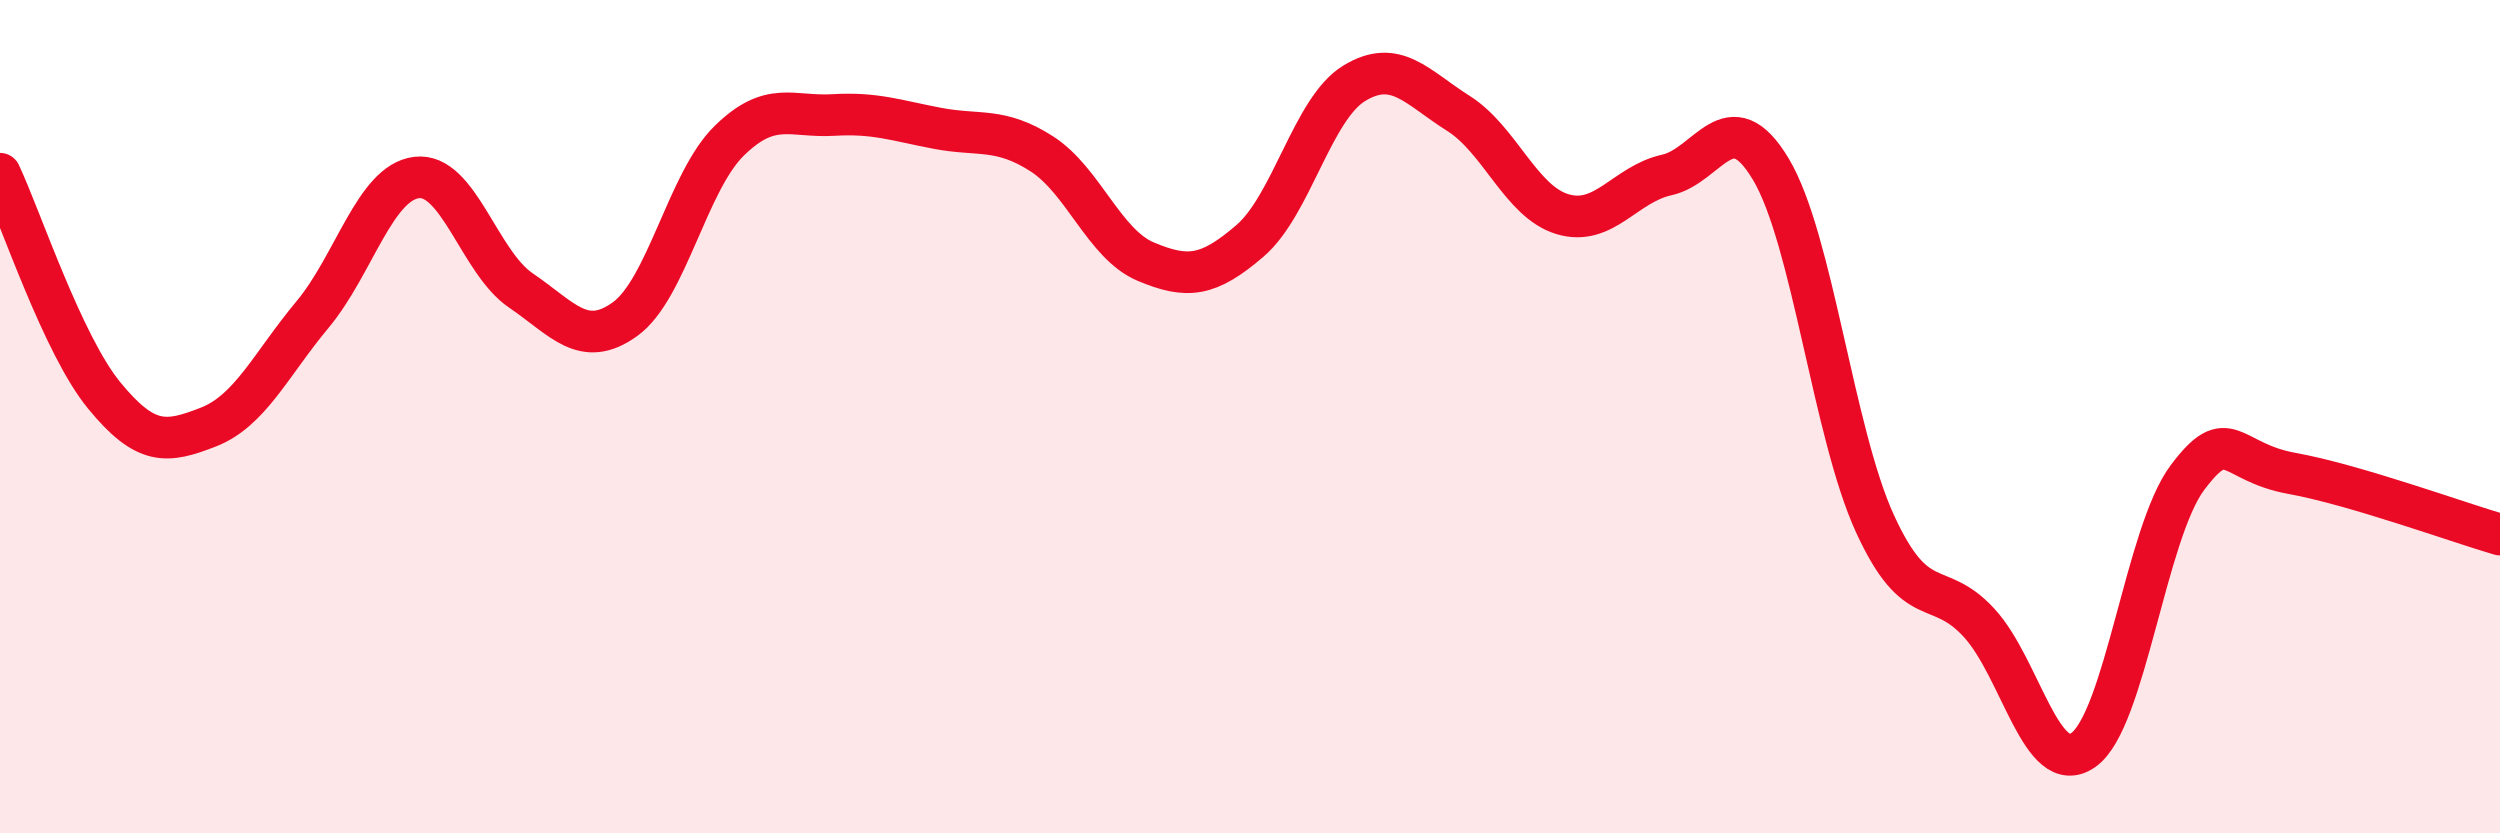
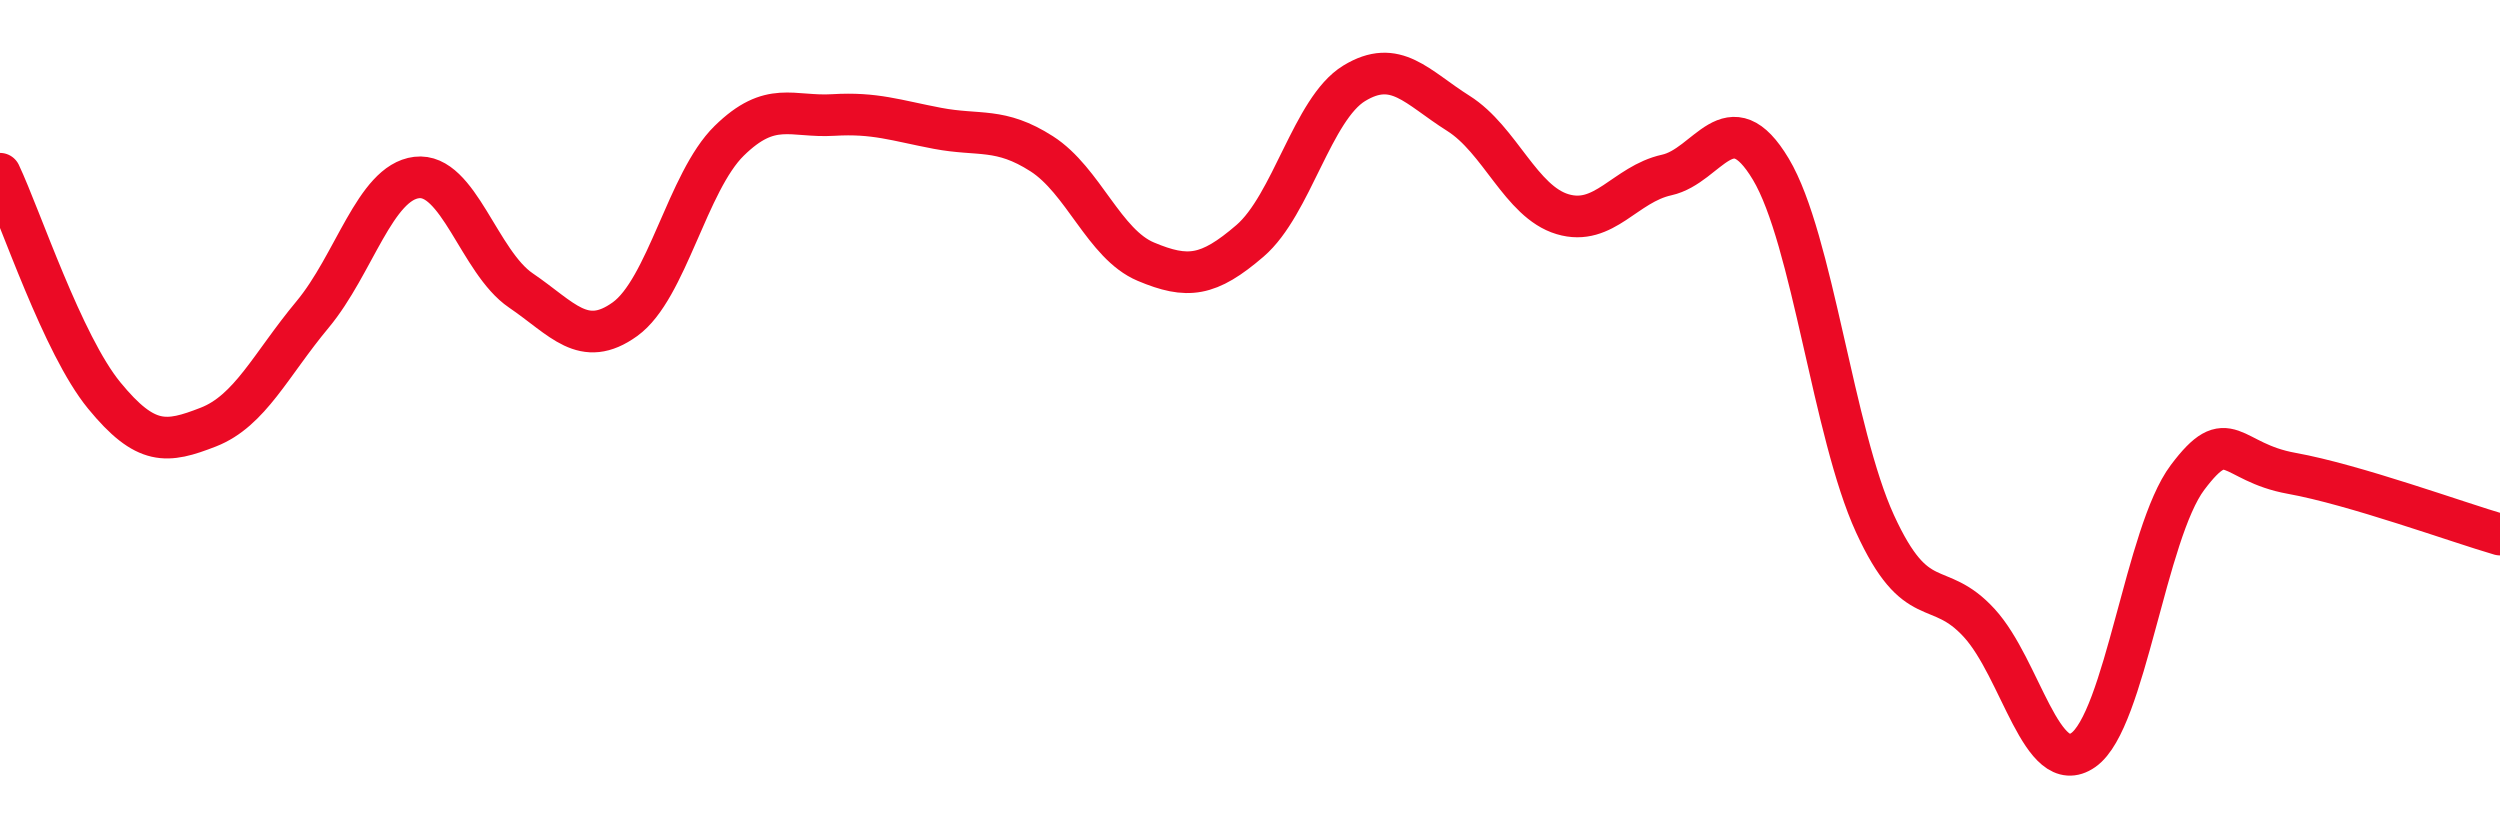
<svg xmlns="http://www.w3.org/2000/svg" width="60" height="20" viewBox="0 0 60 20">
-   <path d="M 0,4.17 C 0.5,5.23 1.5,8.27 2.5,9.49 C 3.5,10.71 4,10.64 5,10.25 C 6,9.86 6.5,8.75 7.5,7.55 C 8.5,6.35 9,4.38 10,4.26 C 11,4.14 11.5,6.29 12.5,6.97 C 13.5,7.65 14,8.38 15,7.66 C 16,6.94 16.5,4.36 17.5,3.38 C 18.5,2.4 19,2.82 20,2.76 C 21,2.7 21.5,2.89 22.5,3.08 C 23.5,3.27 24,3.05 25,3.69 C 26,4.33 26.5,5.86 27.5,6.28 C 28.5,6.7 29,6.64 30,5.78 C 31,4.92 31.5,2.61 32.5,2 C 33.5,1.39 34,2.09 35,2.72 C 36,3.35 36.5,4.84 37.5,5.14 C 38.5,5.44 39,4.42 40,4.2 C 41,3.98 41.5,2.39 42.5,4.06 C 43.5,5.73 44,10.39 45,12.57 C 46,14.75 46.5,13.86 47.5,14.95 C 48.5,16.04 49,18.7 50,18 C 51,17.3 51.5,12.79 52.5,11.46 C 53.5,10.13 53.5,11.09 55,11.36 C 56.5,11.63 59,12.54 60,12.83L60 20L0 20Z" fill="#EB0A25" opacity="0.1" stroke-linecap="round" stroke-linejoin="round" />
  <path d="M 0,4.17 C 0.5,5.23 1.5,8.27 2.5,9.49 C 3.5,10.71 4,10.64 5,10.25 C 6,9.86 6.5,8.75 7.5,7.55 C 8.5,6.35 9,4.38 10,4.26 C 11,4.14 11.5,6.29 12.5,6.97 C 13.5,7.65 14,8.38 15,7.66 C 16,6.94 16.5,4.36 17.5,3.38 C 18.5,2.4 19,2.82 20,2.76 C 21,2.7 21.5,2.89 22.5,3.08 C 23.5,3.27 24,3.05 25,3.69 C 26,4.33 26.5,5.86 27.5,6.28 C 28.5,6.7 29,6.64 30,5.78 C 31,4.92 31.5,2.61 32.5,2 C 33.5,1.39 34,2.09 35,2.72 C 36,3.35 36.5,4.84 37.5,5.14 C 38.5,5.44 39,4.42 40,4.2 C 41,3.98 41.5,2.39 42.5,4.06 C 43.5,5.73 44,10.39 45,12.57 C 46,14.75 46.5,13.86 47.5,14.95 C 48.5,16.04 49,18.7 50,18 C 51,17.3 51.5,12.79 52.5,11.46 C 53.5,10.13 53.5,11.09 55,11.36 C 56.5,11.63 59,12.54 60,12.83" stroke="#EB0A25" stroke-width="1" fill="none" stroke-linecap="round" stroke-linejoin="round" />
</svg>